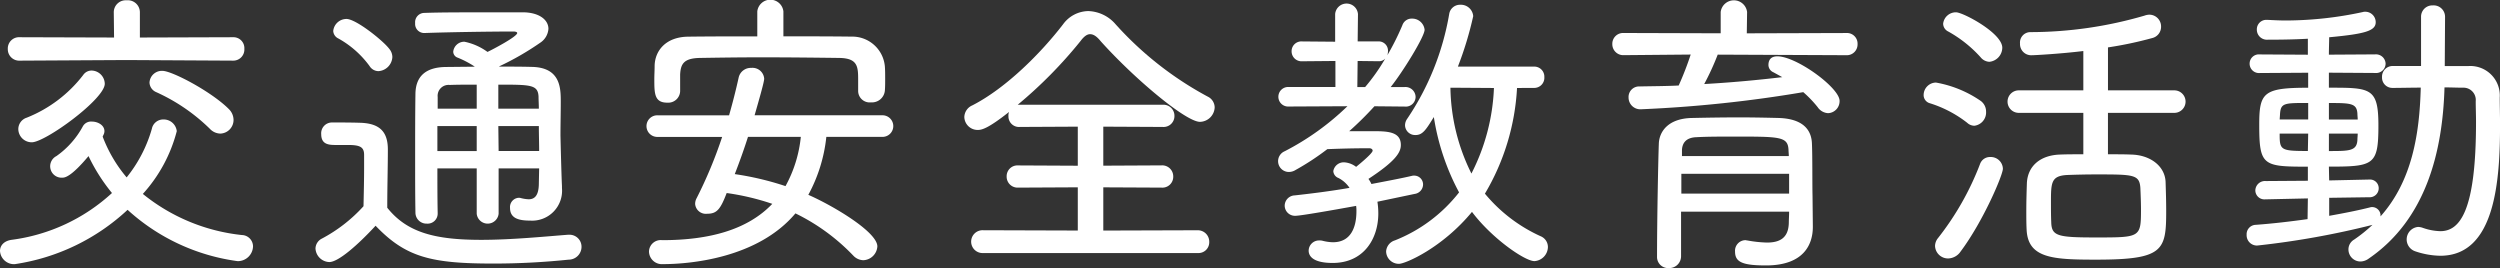
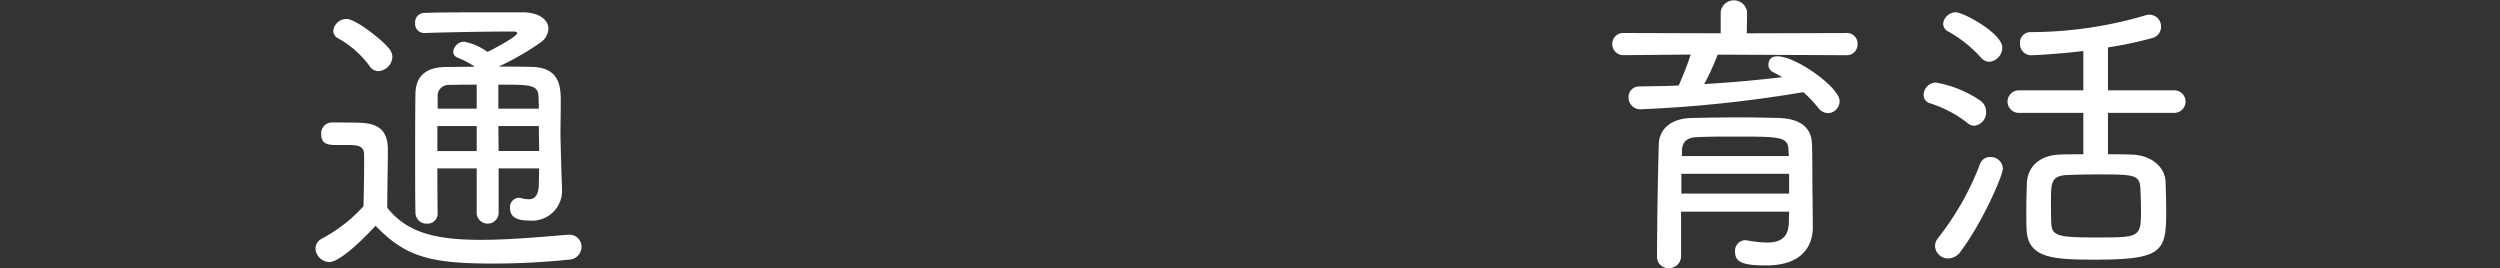
<svg xmlns="http://www.w3.org/2000/svg" width="266.488" height="28.574" viewBox="0 0 266.488 28.574">
  <rect x="0" y="0" width="266.488" height="28.574" fill="#333333" stroke="none" />
  <g id="f1547c5d-73e5-47fb-8552-83ae72f238c2" data-name="レイヤー 2">
    <g id="e5753931-dd8a-4410-8855-b22612488424" data-name="コンテンツ">
-       <path d="M10.943,14.559A14.868,14.868,0,0,0,13.5,18.91a14.592,14.592,0,0,0,2.687-5.183,1.231,1.231,0,0,1,1.216-.992,1.4,1.4,0,0,1,1.44,1.248,15.887,15.887,0,0,1-3.616,6.688,20.109,20.109,0,0,0,10.56,4.383,1.218,1.218,0,0,1,1.184,1.217,1.625,1.625,0,0,1-1.632,1.567A21.677,21.677,0,0,1,13.6,22.366,22.437,22.437,0,0,1,1.568,28.158,1.5,1.5,0,0,1,0,26.75c0-.544.385-1.056,1.217-1.184a19.5,19.5,0,0,0,10.719-4.992,19.432,19.432,0,0,1-2.5-3.935c-1.823,2.175-2.495,2.3-2.783,2.3a1.218,1.218,0,0,1-.64-2.3,9.249,9.249,0,0,0,2.816-3.168,1,1,0,0,1,.96-.512c.64,0,1.344.384,1.344,1.024a.852.852,0,0,1-.1.384ZM13.472,6.4l-11.36.065A1.216,1.216,0,0,1,.832,5.216a1.2,1.2,0,0,1,1.28-1.248L12.159,4l-.031-2.72A1.277,1.277,0,0,1,13.5.032,1.287,1.287,0,0,1,14.911,1.28V4l9.92-.032a1.164,1.164,0,0,1,1.216,1.248,1.181,1.181,0,0,1-1.216,1.248ZM3.393,15.167a1.427,1.427,0,0,1-1.441-1.408,1.285,1.285,0,0,1,.9-1.216A14.215,14.215,0,0,0,8.864,8a1.082,1.082,0,0,1,.928-.479,1.436,1.436,0,0,1,1.376,1.408C11.168,10.56,4.832,15.167,3.393,15.167Zm18.974-1.44a19.82,19.82,0,0,0-5.7-3.9A1.158,1.158,0,0,1,15.936,8.8a1.323,1.323,0,0,1,1.376-1.247c1.023,0,5.214,2.207,7.071,4.063a1.643,1.643,0,0,1,.512,1.152,1.456,1.456,0,0,1-1.409,1.472A1.571,1.571,0,0,1,22.367,13.727Z" style="fill:#fff" />
      <path d="M35.1,27.934a1.528,1.528,0,0,1-1.471-1.44,1.218,1.218,0,0,1,.672-1.056,16.226,16.226,0,0,0,4.447-3.456c.032-1.5.064-2.847.064-4.095V16.511c0-.8-.384-1.056-1.664-1.056H35.84c-.768,0-1.6-.032-1.6-1.152a1.15,1.15,0,0,1,1.153-1.248c1.055,0,1.951,0,3.007.032,2.016.064,2.944.9,2.944,2.848,0,1.887-.064,4.063-.064,6.208C43.392,24.8,46.4,25.566,51.3,25.566c3.232,0,6.752-.352,9.248-.544h.128a1.277,1.277,0,0,1,1.311,1.312,1.37,1.37,0,0,1-1.376,1.344,77.6,77.6,0,0,1-8,.416c-6.591,0-9.343-.64-12.575-4.032C38.145,26.11,36.064,27.934,35.1,27.934Zm4.288-20.9A10.307,10.307,0,0,0,36.064,4.1a.937.937,0,0,1-.543-.8,1.424,1.424,0,0,1,1.407-1.28c1.024,0,3.936,2.336,4.576,3.2a1.381,1.381,0,0,1,.32.863,1.587,1.587,0,0,1-1.472,1.5A1.128,1.128,0,0,1,39.392,7.039ZM57.471,17.95h-4.32v4.832a1.174,1.174,0,0,1-2.336,0V17.95H46.623c0,1.536,0,3.168.032,4.769v.031A1.073,1.073,0,0,1,45.5,23.838a1.175,1.175,0,0,1-1.216-1.151c-.032-1.888-.032-3.777-.032-5.6,0-2.5,0-4.9.032-7.1.031-1.824,1.056-2.816,3.232-2.847l3.1-.032a10.253,10.253,0,0,0-1.823-.96.685.685,0,0,1-.481-.64A1.187,1.187,0,0,1,49.5,4.447a6.321,6.321,0,0,1,2.464,1.088c.544-.256,3.168-1.632,3.168-2.015,0-.1-.16-.161-.416-.161-2.272,0-6.848.065-9.471.161h-.032a.965.965,0,0,1-.96-1.056.992.992,0,0,1,.96-1.088c1.983-.064,3.584-.064,10.495-.064,1.76,0,2.752.8,2.752,1.759A1.922,1.922,0,0,1,57.6,4.544a29.926,29.926,0,0,1-4.384,2.527V7.1c1.152,0,2.336,0,3.488.032,3.071.063,3.071,2.3,3.071,3.743,0,1.152-.032,2.5-.032,3.519,0,.193.1,4.289.16,5.441v.223a3.19,3.19,0,0,1-3.391,3.457c-1.184,0-2.144-.225-2.144-1.344a.99.99,0,0,1,.928-1.089.625.625,0,0,1,.224.032,3.984,3.984,0,0,0,.832.128c.608,0,1.087-.351,1.087-1.727Zm-6.656-4.511H46.623V16.1h4.192Zm0-4.416c-1.024,0-2.015,0-2.879.033a1.162,1.162,0,0,0-1.281,1.279v1.248h4.16Zm6.623,2.56c0-.448-.032-.895-.032-1.28-.063-1.28-.831-1.28-4.287-1.28v2.56Zm-4.319,1.856.032,2.656h4.32c0-.865-.033-1.76-.033-2.656Z" style="fill:#fff" />
-       <path d="M88.083,14.591a16.481,16.481,0,0,1-1.92,6.176c2.688,1.183,7.359,3.967,7.359,5.5a1.563,1.563,0,0,1-1.5,1.471,1.52,1.52,0,0,1-1.056-.48,21.64,21.64,0,0,0-6.176-4.512c-4.032,4.8-11.3,5.408-14.111,5.408a1.376,1.376,0,0,1-1.5-1.344A1.252,1.252,0,0,1,70.58,25.6c5.056,0,9.119-1.119,11.743-3.871a26.4,26.4,0,0,0-4.863-1.153c-.673,1.76-1.057,2.208-2.08,2.208a1.144,1.144,0,0,1-1.28-1.023,1.265,1.265,0,0,1,.16-.641,46.878,46.878,0,0,0,2.719-6.527H70.132a1.152,1.152,0,1,1,0-2.3h7.584c.384-1.344.735-2.72,1.023-4.032a1.324,1.324,0,0,1,1.344-1.024,1.246,1.246,0,0,1,1.376,1.153c0,.351-.576,2.335-1.023,3.9H94a1.152,1.152,0,1,1,0,2.3Zm3.392-6.048c0-1.439-.033-2.336-2.016-2.367-2.561-.032-5.472-.065-8.288-.065-2.336,0-4.608.033-6.56.065-1.759.031-2.048.672-2.111,1.76V9.728a1.272,1.272,0,0,1-1.376,1.215c-1.376,0-1.376-.992-1.376-2.528,0-.447.032-.895.032-1.407.032-1.569,1.152-3.072,3.584-3.1,2.495-.031,4.927-.031,7.36-.031V1.216a1.4,1.4,0,0,1,2.783,0V3.872c2.4,0,4.8,0,7.264.031a3.486,3.486,0,0,1,3.551,3.168c.032.416.032.865.032,1.344,0,.448,0,.864-.032,1.248a1.379,1.379,0,0,1-1.471,1.248,1.23,1.23,0,0,1-1.376-1.183ZM79.731,14.591c-.416,1.311-.9,2.656-1.408,3.968a31.512,31.512,0,0,1,5.408,1.28,13.7,13.7,0,0,0,1.632-5.248Z" style="fill:#fff" />
-       <path d="M104.808,26.974a1.218,1.218,0,1,1,0-2.432l10.079.032V19.967L108.52,20a1.167,1.167,0,0,1-1.216-1.184,1.15,1.15,0,0,1,1.216-1.183l6.367.032V13.5l-6.176.032a1.125,1.125,0,0,1-1.216-1.152,1,1,0,0,1,.065-.447c-2.3,1.823-2.945,1.918-3.329,1.918a1.42,1.42,0,0,1-1.439-1.375,1.4,1.4,0,0,1,.863-1.248c3.616-1.856,7.328-5.6,9.664-8.639a3.385,3.385,0,0,1,2.688-1.408,4,4,0,0,1,2.912,1.408,36.187,36.187,0,0,0,9.823,7.711,1.294,1.294,0,0,1,.736,1.152,1.607,1.607,0,0,1-1.568,1.536c-1.5,0-6.975-4.576-10.592-8.607-.416-.512-.767-.737-1.119-.737-.32,0-.64.225-1.024.737a47.683,47.683,0,0,1-6.688,6.783h15.455a1.176,1.176,0,0,1,1.248,1.184,1.159,1.159,0,0,1-1.248,1.184l-6.336-.032v4.16l6.208-.032a1.175,1.175,0,0,1,1.248,1.183A1.158,1.158,0,0,1,123.814,20l-6.208-.031v4.607l10.08-.032A1.22,1.22,0,0,1,128.9,25.79a1.15,1.15,0,0,1-1.216,1.184Z" style="fill:#fff" />
-       <path d="M149.708,11.359l-3.2-.032a35.073,35.073,0,0,1-2.687,2.656h2.367c1.632,0,3.136,0,3.136,1.472,0,.8-.576,1.728-3.455,3.615a3.07,3.07,0,0,1,.319.544c1.664-.319,3.2-.607,4.288-.863a.792.792,0,0,1,.256-.032.942.942,0,0,1,.96.96,1.03,1.03,0,0,1-.9.992l-3.966.831a8.324,8.324,0,0,1,.095,1.248c0,2.72-1.568,5.28-4.864,5.28-2.4,0-2.56-.96-2.56-1.312a1.107,1.107,0,0,1,1.121-1.088,1.305,1.305,0,0,1,.351.032,4.741,4.741,0,0,0,1.12.16c1.888,0,2.5-1.568,2.5-3.3a3.484,3.484,0,0,0-.032-.576c-2.464.448-5.919,1.056-6.463,1.056a1.094,1.094,0,0,1-1.152-1.088,1.113,1.113,0,0,1,1.088-1.088c1.727-.191,3.807-.447,5.823-.8a3.162,3.162,0,0,0-1.184-1.055.826.826,0,0,1-.544-.737,1.128,1.128,0,0,1,1.216-.927,2.339,2.339,0,0,1,1.216.48c.032-.032,1.76-1.408,1.76-1.729,0-.127-.128-.255-.352-.255-1.568,0-2.847.032-4.479.095a27.4,27.4,0,0,1-3.361,2.208,1.379,1.379,0,0,1-.735.225,1.149,1.149,0,0,1-.448-2.208,27.994,27.994,0,0,0,6.687-4.8l-6.239.032a1.043,1.043,0,1,1,0-2.08h4.959V6.5l-3.552.032a1.059,1.059,0,0,1-1.119-1.055A1.042,1.042,0,0,1,138.8,4.416l3.521.031V1.5a1.22,1.22,0,0,1,2.432,0l-.033,2.912h2.241a.989.989,0,0,1,.991,1.056,1.621,1.621,0,0,1-.064.416,27.21,27.21,0,0,0,1.6-3.2,1.039,1.039,0,0,1,1.024-.7,1.328,1.328,0,0,1,1.344,1.185c0,.735-2.336,4.512-3.616,6.111h1.471a1.08,1.08,0,0,1,1.185,1.056,1.046,1.046,0,0,1-1.152,1.024Zm-4.191-2.08a20.675,20.675,0,0,0,2.144-3.04.89.89,0,0,1-.7.288L144.717,6.5l-.032,2.784Zm16.191.1a24.6,24.6,0,0,1-3.423,11.264,16.584,16.584,0,0,0,5.951,4.543A1.241,1.241,0,0,1,165,26.334a1.533,1.533,0,0,1-1.439,1.5c-1.024,0-4.544-2.432-6.655-5.248-3.168,3.84-7.1,5.536-7.776,5.536a1.353,1.353,0,0,1-1.376-1.312,1.314,1.314,0,0,1,.928-1.184,16.265,16.265,0,0,0,6.848-5.119,25.065,25.065,0,0,1-2.689-8.032c-.831,1.344-1.183,1.919-1.951,1.919a1.074,1.074,0,0,1-1.12-1.023,1.219,1.219,0,0,1,.224-.7A28.489,28.489,0,0,0,154.477,1.5a1.161,1.161,0,0,1,1.184-.992,1.315,1.315,0,0,1,1.376,1.216A36.839,36.839,0,0,1,155.405,7.1H163.5a1.072,1.072,0,0,1,1.12,1.12,1.08,1.08,0,0,1-1.12,1.151Zm-7.1-.031a21.1,21.1,0,0,0,2.239,9.15,21.84,21.84,0,0,0,2.4-9.119Z" style="fill:#fff" />
      <path d="M183.1,5.823a27.689,27.689,0,0,1-1.439,3.136c2.847-.16,5.631-.416,8.319-.735l-.929-.513a.861.861,0,0,1-.544-.768c0-3.007,7.584,2.016,7.584,3.808a1.28,1.28,0,0,1-1.215,1.312,1.432,1.432,0,0,1-1.121-.64,12.106,12.106,0,0,0-1.536-1.6,137.67,137.67,0,0,1-17.278,1.824,1.253,1.253,0,0,1-1.344-1.248,1.123,1.123,0,0,1,1.184-1.184c1.376-.031,2.784-.031,4.159-.1a33.357,33.357,0,0,0,1.28-3.3l-7.135.065A1.168,1.168,0,0,1,171.865,4.7a1.15,1.15,0,0,1,1.216-1.183l10.336.032V1.28a1.418,1.418,0,0,1,2.815,0L186.2,3.552l10.592-.032A1.131,1.131,0,0,1,198.007,4.7a1.148,1.148,0,0,1-1.215,1.185ZM193.24,24.094v.1c0,1.792-.9,4.1-4.992,4.1-2.5,0-3.3-.352-3.3-1.472A1.129,1.129,0,0,1,186.04,25.6c.064,0,.16.032.224.032a13.216,13.216,0,0,0,2.08.224c1.407,0,2.3-.512,2.335-2.112,0-.351.032-.736.032-1.183H179.193v4.767a1.261,1.261,0,0,1-1.313,1.248,1.183,1.183,0,0,1-1.248-1.216c0-3.936.128-10.463.193-12.095.063-1.216.96-2.624,3.487-2.688,1.5-.032,3.3-.064,5.088-.064,1.472,0,2.944.032,4.256.064,2.592.1,3.424,1.312,3.487,2.688.065,1.5.032,4.351.065,5.632Zm-2.529-5.568H179.224v2.113h11.487Zm-.032-1.887c0-.256-.031-.449-.031-.64-.065-1.44-.864-1.44-5.76-1.44-1.44,0-2.847,0-4.032.064-1.088.032-1.535.576-1.567,1.376v.64Z" style="fill:#fff" />
      <path d="M209.69,13.087a12.5,12.5,0,0,0-3.968-2.08.9.9,0,0,1-.672-.9A1.339,1.339,0,0,1,206.362,8.8a12.123,12.123,0,0,1,4.767,1.952,1.407,1.407,0,0,1,.577,1.152,1.424,1.424,0,0,1-1.248,1.5A1.148,1.148,0,0,1,209.69,13.087ZM207.674,27.55a1.387,1.387,0,0,1-1.408-1.344,1.367,1.367,0,0,1,.32-.832,30.069,30.069,0,0,0,4.48-7.9,1.119,1.119,0,0,1,1.088-.737,1.291,1.291,0,0,1,1.344,1.248c0,.672-2.112,5.632-4.512,8.832A1.654,1.654,0,0,1,207.674,27.55Zm3.455-21.439a13.405,13.405,0,0,0-3.455-2.752.943.943,0,0,1-.544-.832,1.365,1.365,0,0,1,1.376-1.215c.736,0,4.928,2.208,4.928,3.776a1.529,1.529,0,0,1-1.376,1.5A1.265,1.265,0,0,1,211.129,6.111Zm13.568,5.92v4.415c.928,0,1.792,0,2.559.033,1.92.064,3.489,1.184,3.584,2.879.033,1.025.065,2.08.065,3.136,0,4.224-.288,5.184-7.456,5.184-4.608,0-7.3-.128-7.423-3.232-.032-.639-.032-1.28-.032-1.952,0-1.023.032-2.08.063-3.008.1-1.759,1.376-2.911,3.456-3.007.768-.033,1.632-.033,2.56-.033V12.031h-6.879a1.2,1.2,0,1,1,0-2.4h6.879V5.439c-2.336.289-5.152.449-5.5.449a1.189,1.189,0,0,1-1.248-1.248,1.108,1.108,0,0,1,1.088-1.216A43.533,43.533,0,0,0,228.6,1.664a1.59,1.59,0,0,1,.512-.1,1.256,1.256,0,0,1,1.248,1.281,1.232,1.232,0,0,1-.96,1.215,40.223,40.223,0,0,1-4.7.993V9.631h7.071a1.2,1.2,0,1,1,0,2.4Zm3.456,8c-.1-1.439-.736-1.439-4.736-1.439-1.152,0-2.3.032-3.1.063-1.664.1-1.695.8-1.695,2.88,0,.737,0,1.5.031,2.145.032,1.5.7,1.632,4.8,1.632,4.736,0,4.767,0,4.767-3.073C228.216,21.534,228.185,20.767,228.153,20.03Z" style="fill:#fff" />
-       <path d="M248.281,21.086v1.92c1.6-.287,3.072-.575,4.351-.9a.71.71,0,0,1,.257-.032.894.894,0,0,1,.863.928v.064c3.361-3.775,4.161-8.767,4.289-13.726-1.056,0-2.081.031-2.976.031h-.032a1.1,1.1,0,0,1-1.12-1.151,1.132,1.132,0,0,1,1.152-1.185h3.008V1.792A1.2,1.2,0,0,1,259.32.576a1.217,1.217,0,0,1,1.312,1.216L260.6,7.039h2.56a3.142,3.142,0,0,1,3.3,3.36c0,.928.032,1.888.032,2.88,0,5.888-.481,13.983-6.367,13.983a8.688,8.688,0,0,1-2.689-.48,1.336,1.336,0,0,1,.32-2.592,1.609,1.609,0,0,1,.512.1,6.078,6.078,0,0,0,1.857.352c2.079,0,3.807-2.112,3.807-11.647,0-.768-.032-1.5-.032-2.208a1.309,1.309,0,0,0-1.376-1.439c-.576,0-1.248-.032-1.952-.032-.192,6.815-1.951,14.046-8.064,18.238a1.53,1.53,0,0,1-.895.32,1.283,1.283,0,0,1-1.28-1.28,1.209,1.209,0,0,1,.608-1.056,16.087,16.087,0,0,0,1.952-1.568A89.106,89.106,0,0,1,240.6,26.174a1.1,1.1,0,0,1-1.12-1.152,1,1,0,0,1,.96-1.056c1.792-.128,3.68-.352,5.535-.608l.032-2.208-4.511.1h-.033a.967.967,0,0,1-1.055-.96,1.03,1.03,0,0,1,1.12-.991l4.479-.032v-1.5c-4.8,0-5.183-.1-5.183-4.48,0-3.424.448-3.935,5.216-3.935v-1.6l-5.153.032a1,1,0,0,1-1.088-.992.985.985,0,0,1,1.088-.991l5.12.031v-1.7c-.192,0-1.471.1-4.288.1a1.075,1.075,0,0,1-1.151-1.088,1.008,1.008,0,0,1,1.088-1.025h.095c.609.033,1.248.065,1.92.065a39.109,39.109,0,0,0,8.192-.9.792.792,0,0,1,.256-.032,1.113,1.113,0,0,1,1.12,1.12c0,.928-1.184,1.247-4.96,1.6,0,.544-.031,1.151-.031,1.855l4.926-.031a1.03,1.03,0,0,1,1.12.991,1.012,1.012,0,0,1-1.12.992l-4.926-.032v1.6c4.447,0,5.279,0,5.279,4.031,0,4.224-.481,4.384-5.279,4.384l.031,1.471,4.256-.095h.032a.926.926,0,0,1,.992.927.959.959,0,0,1-1.024.96Zm-2.239-10.11c-2.625,0-2.945,0-3.008,1.279l-.033.48h3.041Zm0,3.263H243c0,1.76.065,1.856,3.008,1.856Zm5.279-1.5c0-.192-.032-.416-.032-.608-.064-1.12-.672-1.151-3.039-1.151v1.759Zm-3.071,1.5V16.1c2.175,0,2.975,0,3.039-1.184,0-.224.032-.448.032-.672Z" style="fill:#fff" />
    </g>
  </g>
</svg>